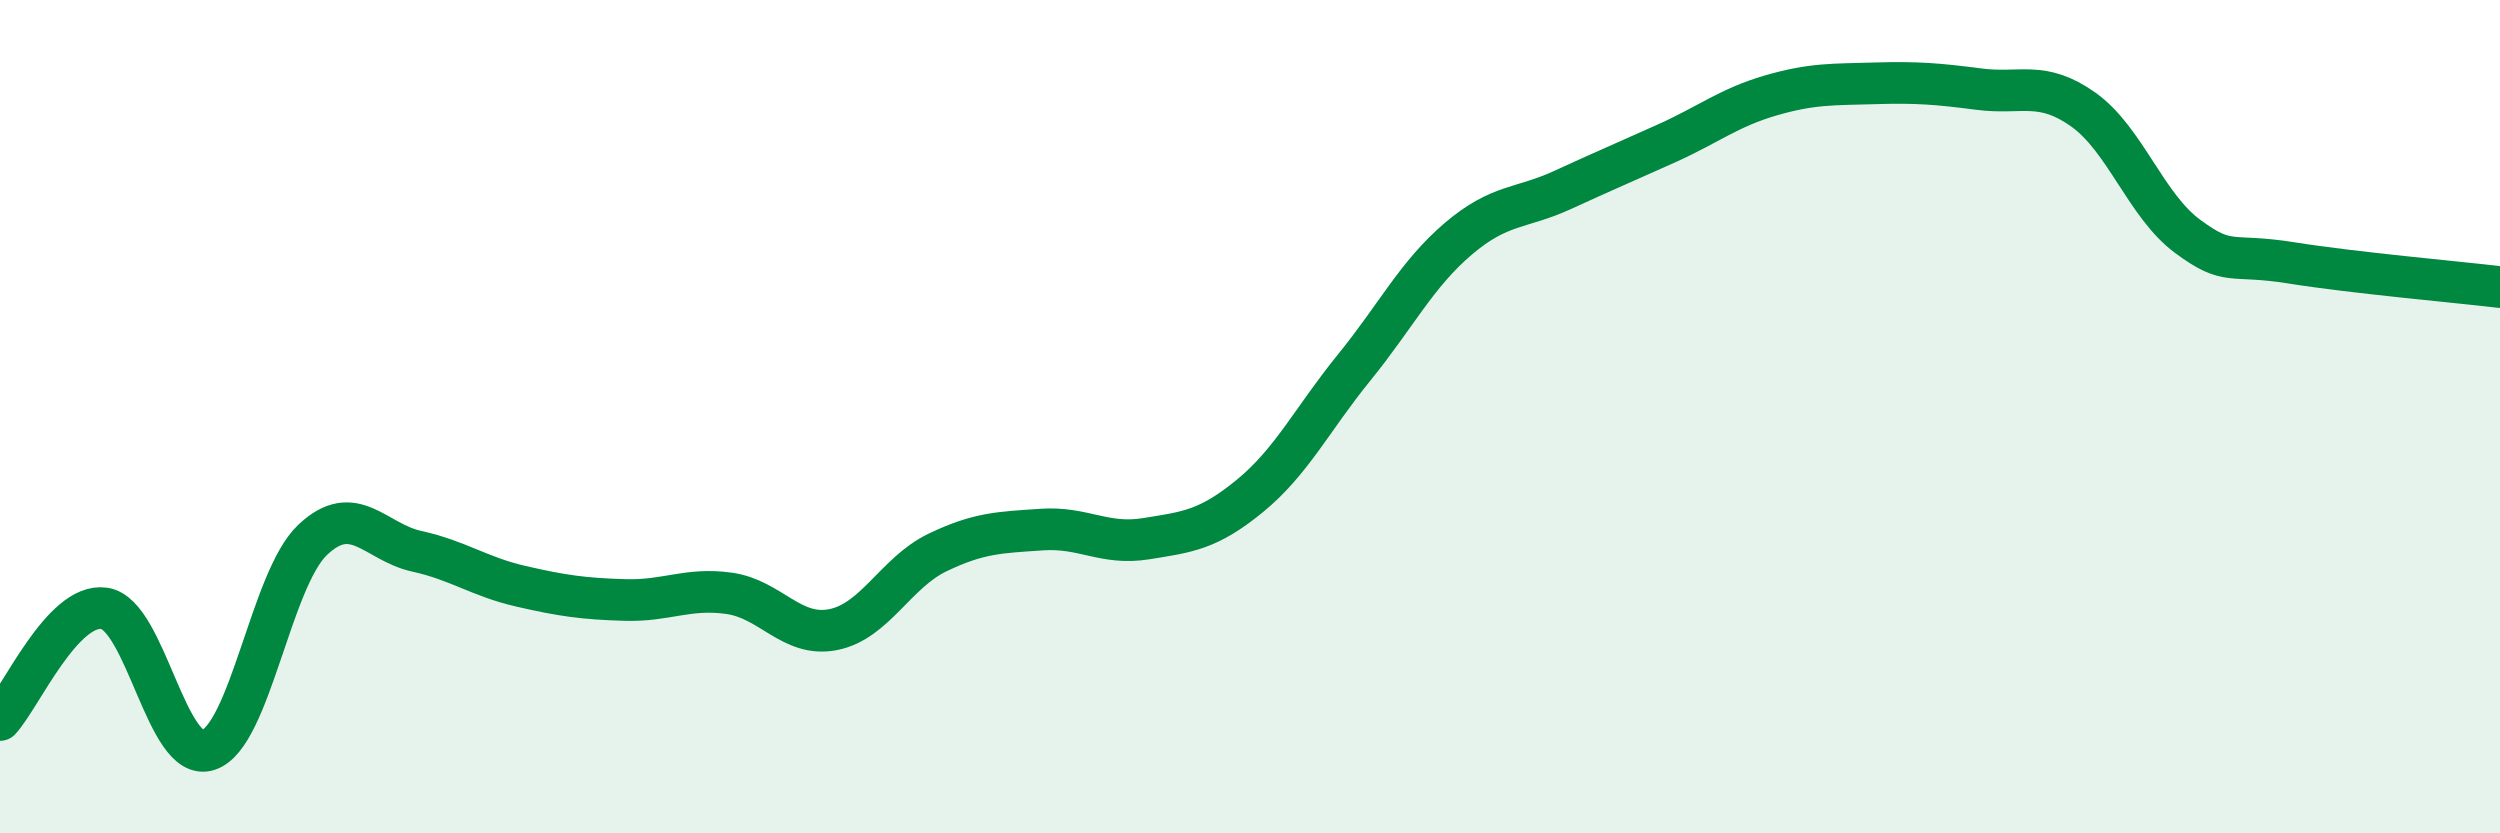
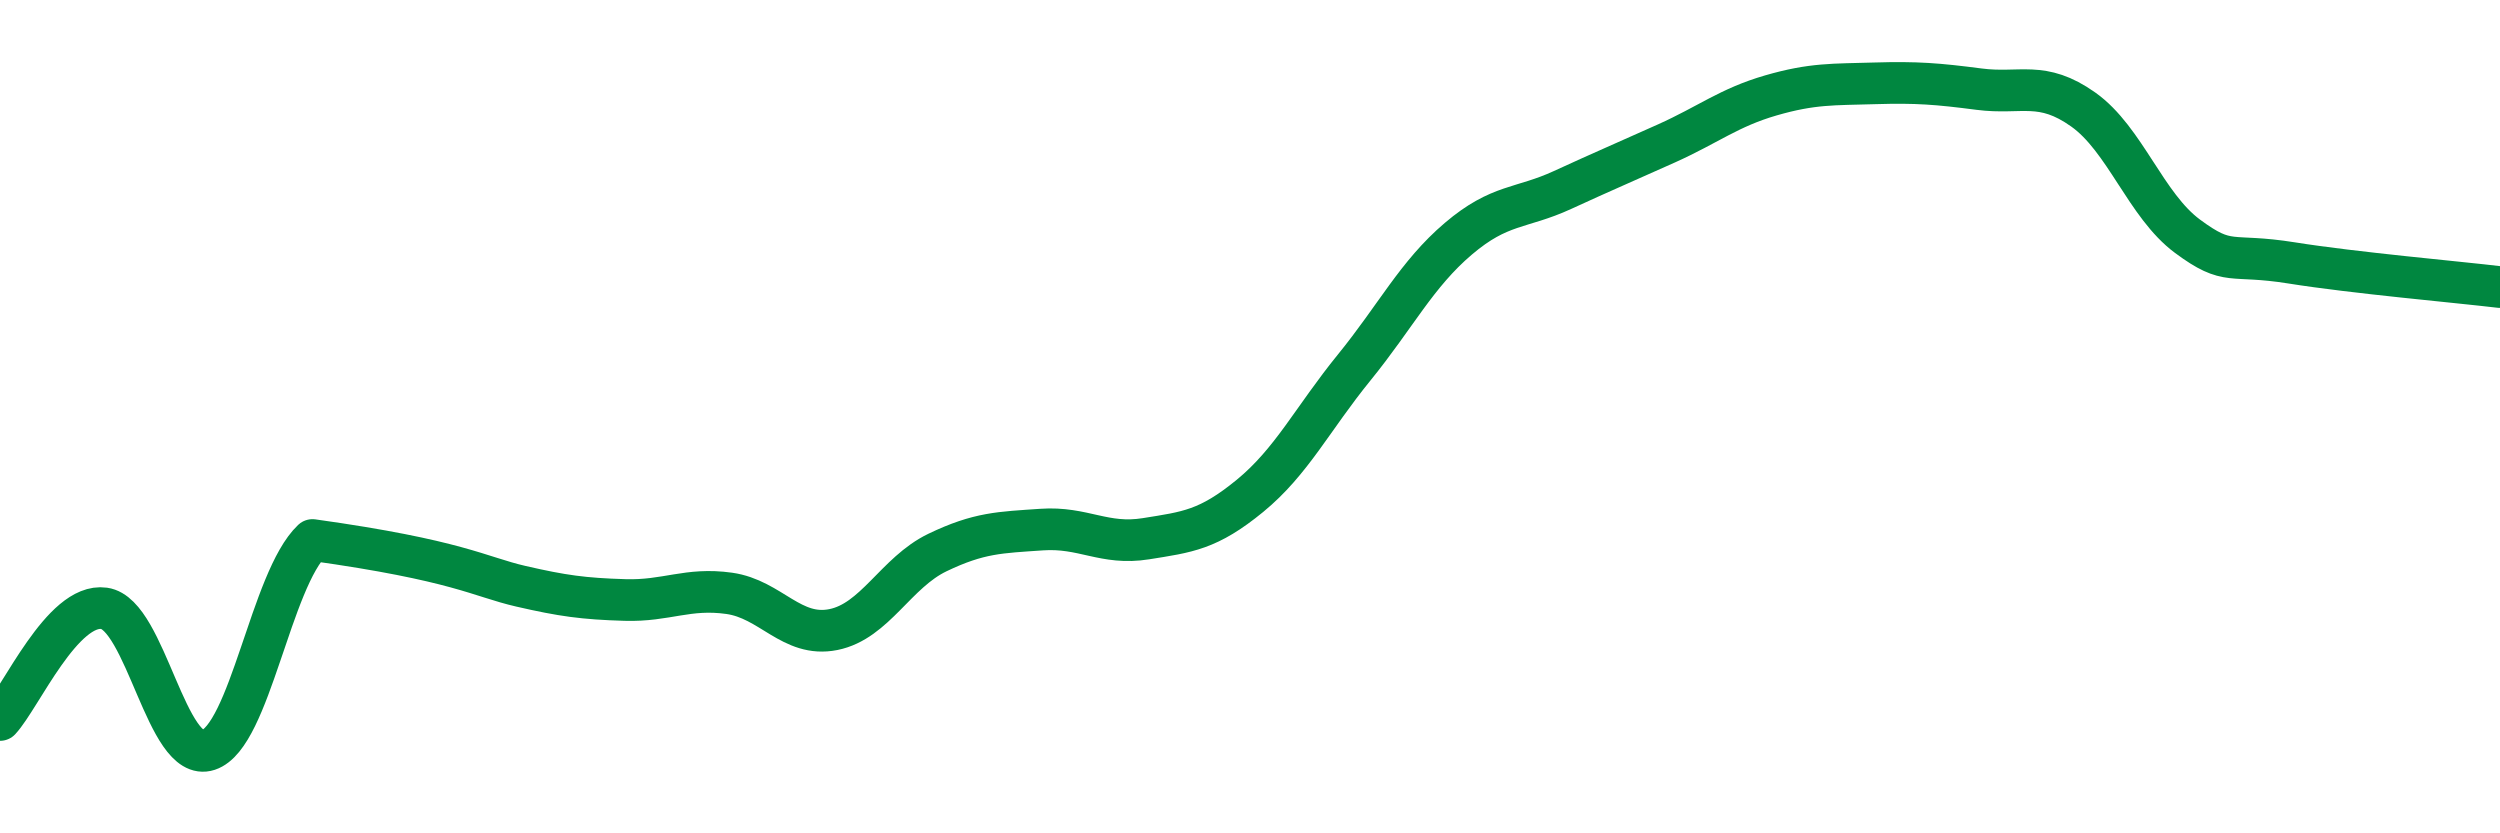
<svg xmlns="http://www.w3.org/2000/svg" width="60" height="20" viewBox="0 0 60 20">
-   <path d="M 0,17.28 C 0.5,16.74 1.5,14.46 2.5,14.6 C 3.5,14.74 4,18.33 5,18 C 6,17.67 6.5,13.91 7.5,12.96 C 8.5,12.01 9,13.01 10,13.23 C 11,13.45 11.5,13.84 12.5,14.07 C 13.5,14.3 14,14.37 15,14.4 C 16,14.43 16.5,14.1 17.5,14.24 C 18.5,14.38 19,15.31 20,15.11 C 21,14.91 21.5,13.74 22.5,13.26 C 23.5,12.78 24,12.78 25,12.71 C 26,12.64 26.5,13.09 27.5,12.93 C 28.5,12.77 29,12.72 30,11.9 C 31,11.08 31.5,10.05 32.5,8.82 C 33.5,7.59 34,6.58 35,5.73 C 36,4.88 36.5,5.02 37.5,4.56 C 38.5,4.1 39,3.89 40,3.44 C 41,2.99 41.5,2.58 42.5,2.29 C 43.5,2 44,2.03 45,2 C 46,1.97 46.5,2.01 47.5,2.14 C 48.5,2.27 49,1.92 50,2.63 C 51,3.34 51.5,4.93 52.5,5.67 C 53.5,6.41 53.5,6.07 55,6.31 C 56.5,6.55 59,6.77 60,6.89L60 20L0 20Z" fill="#008740" opacity="0.1" stroke-linecap="round" stroke-linejoin="round" />
-   <path d="M 0,17.28 C 0.5,16.74 1.5,14.46 2.5,14.6 C 3.5,14.74 4,18.33 5,18 C 6,17.67 6.5,13.91 7.5,12.96 C 8.5,12.01 9,13.01 10,13.23 C 11,13.45 11.5,13.84 12.5,14.07 C 13.5,14.3 14,14.37 15,14.4 C 16,14.43 16.5,14.1 17.5,14.24 C 18.5,14.38 19,15.31 20,15.11 C 21,14.91 21.5,13.74 22.5,13.26 C 23.5,12.78 24,12.78 25,12.71 C 26,12.64 26.5,13.09 27.5,12.93 C 28.5,12.77 29,12.72 30,11.9 C 31,11.08 31.5,10.05 32.5,8.82 C 33.5,7.59 34,6.58 35,5.73 C 36,4.88 36.5,5.02 37.5,4.56 C 38.5,4.1 39,3.89 40,3.44 C 41,2.99 41.5,2.58 42.5,2.29 C 43.5,2 44,2.03 45,2 C 46,1.97 46.5,2.01 47.5,2.14 C 48.5,2.27 49,1.92 50,2.63 C 51,3.34 51.5,4.93 52.5,5.67 C 53.5,6.41 53.5,6.07 55,6.31 C 56.5,6.55 59,6.77 60,6.89" stroke="#008740" stroke-width="1" fill="none" stroke-linecap="round" stroke-linejoin="round" />
+   <path d="M 0,17.28 C 0.5,16.74 1.5,14.46 2.5,14.6 C 3.5,14.74 4,18.33 5,18 C 6,17.67 6.5,13.91 7.5,12.96 C 11,13.45 11.5,13.84 12.5,14.07 C 13.5,14.3 14,14.37 15,14.4 C 16,14.43 16.5,14.1 17.5,14.24 C 18.5,14.38 19,15.31 20,15.11 C 21,14.91 21.5,13.74 22.5,13.26 C 23.5,12.78 24,12.78 25,12.71 C 26,12.64 26.5,13.09 27.5,12.93 C 28.5,12.77 29,12.72 30,11.9 C 31,11.08 31.5,10.05 32.5,8.82 C 33.5,7.59 34,6.58 35,5.73 C 36,4.88 36.5,5.02 37.5,4.56 C 38.5,4.1 39,3.89 40,3.44 C 41,2.99 41.5,2.58 42.5,2.29 C 43.5,2 44,2.03 45,2 C 46,1.97 46.5,2.01 47.5,2.14 C 48.5,2.27 49,1.92 50,2.63 C 51,3.34 51.5,4.93 52.5,5.67 C 53.5,6.41 53.5,6.07 55,6.31 C 56.5,6.55 59,6.77 60,6.89" stroke="#008740" stroke-width="1" fill="none" stroke-linecap="round" stroke-linejoin="round" />
</svg>